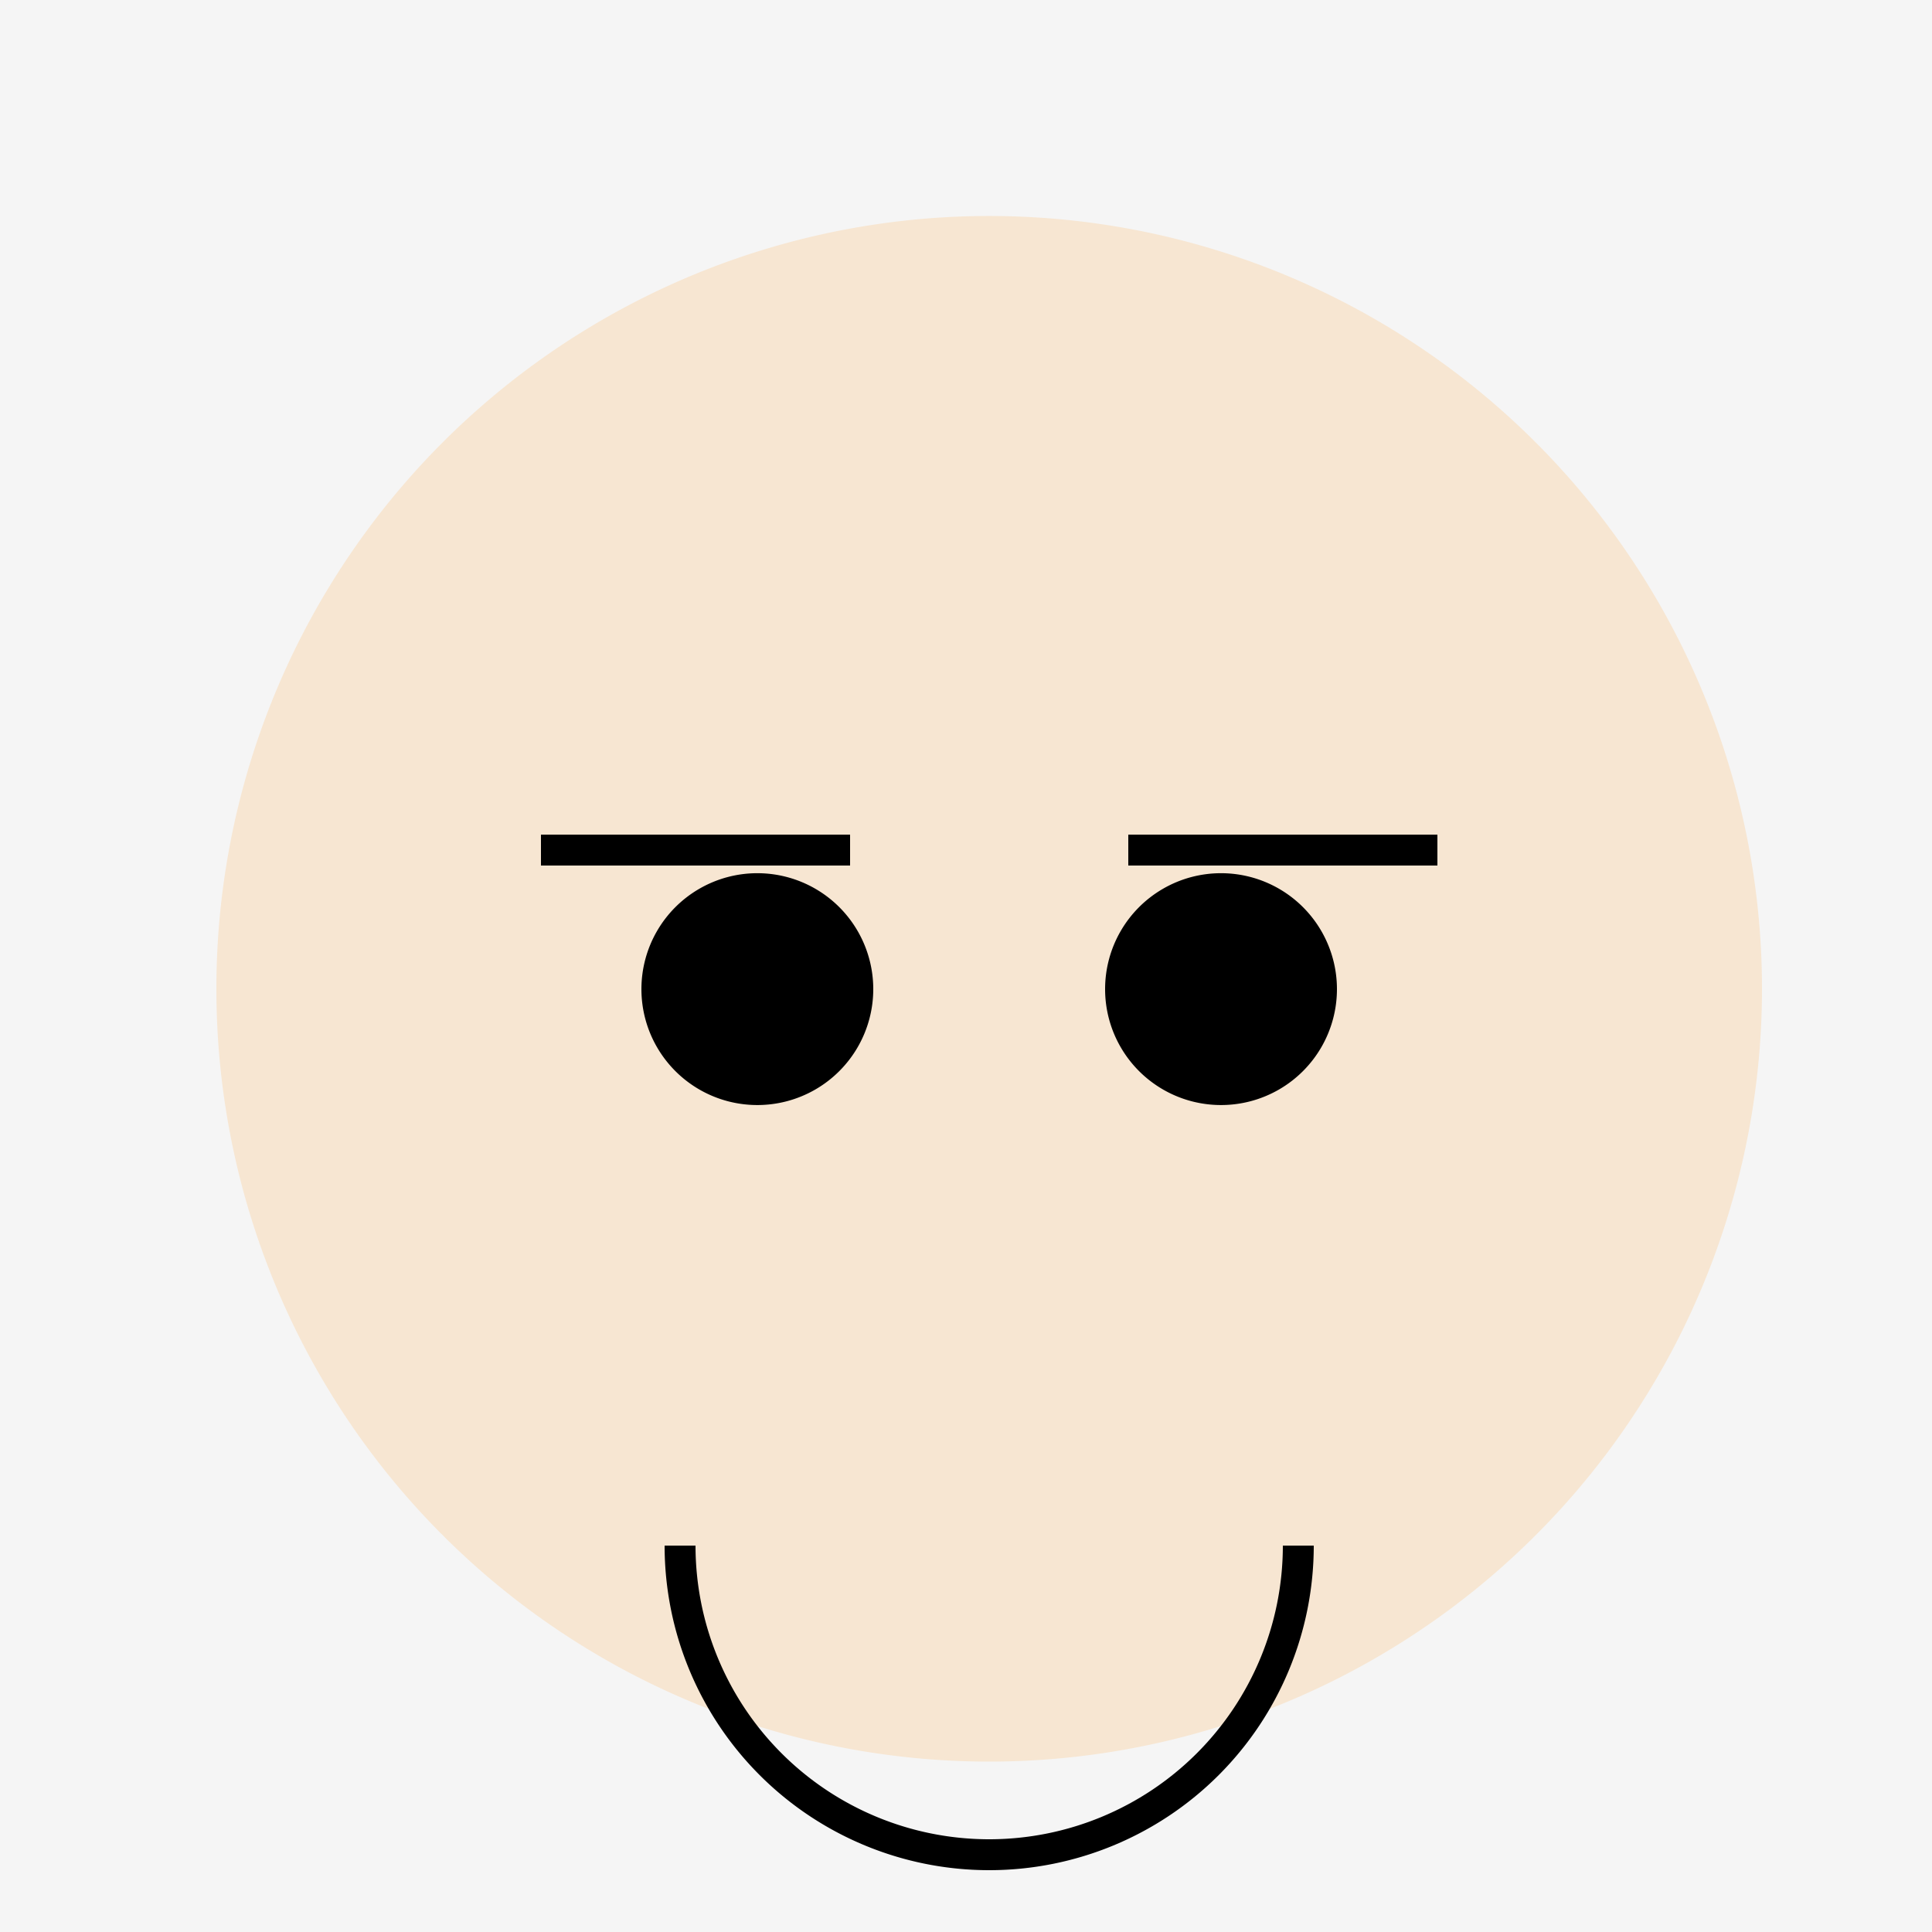
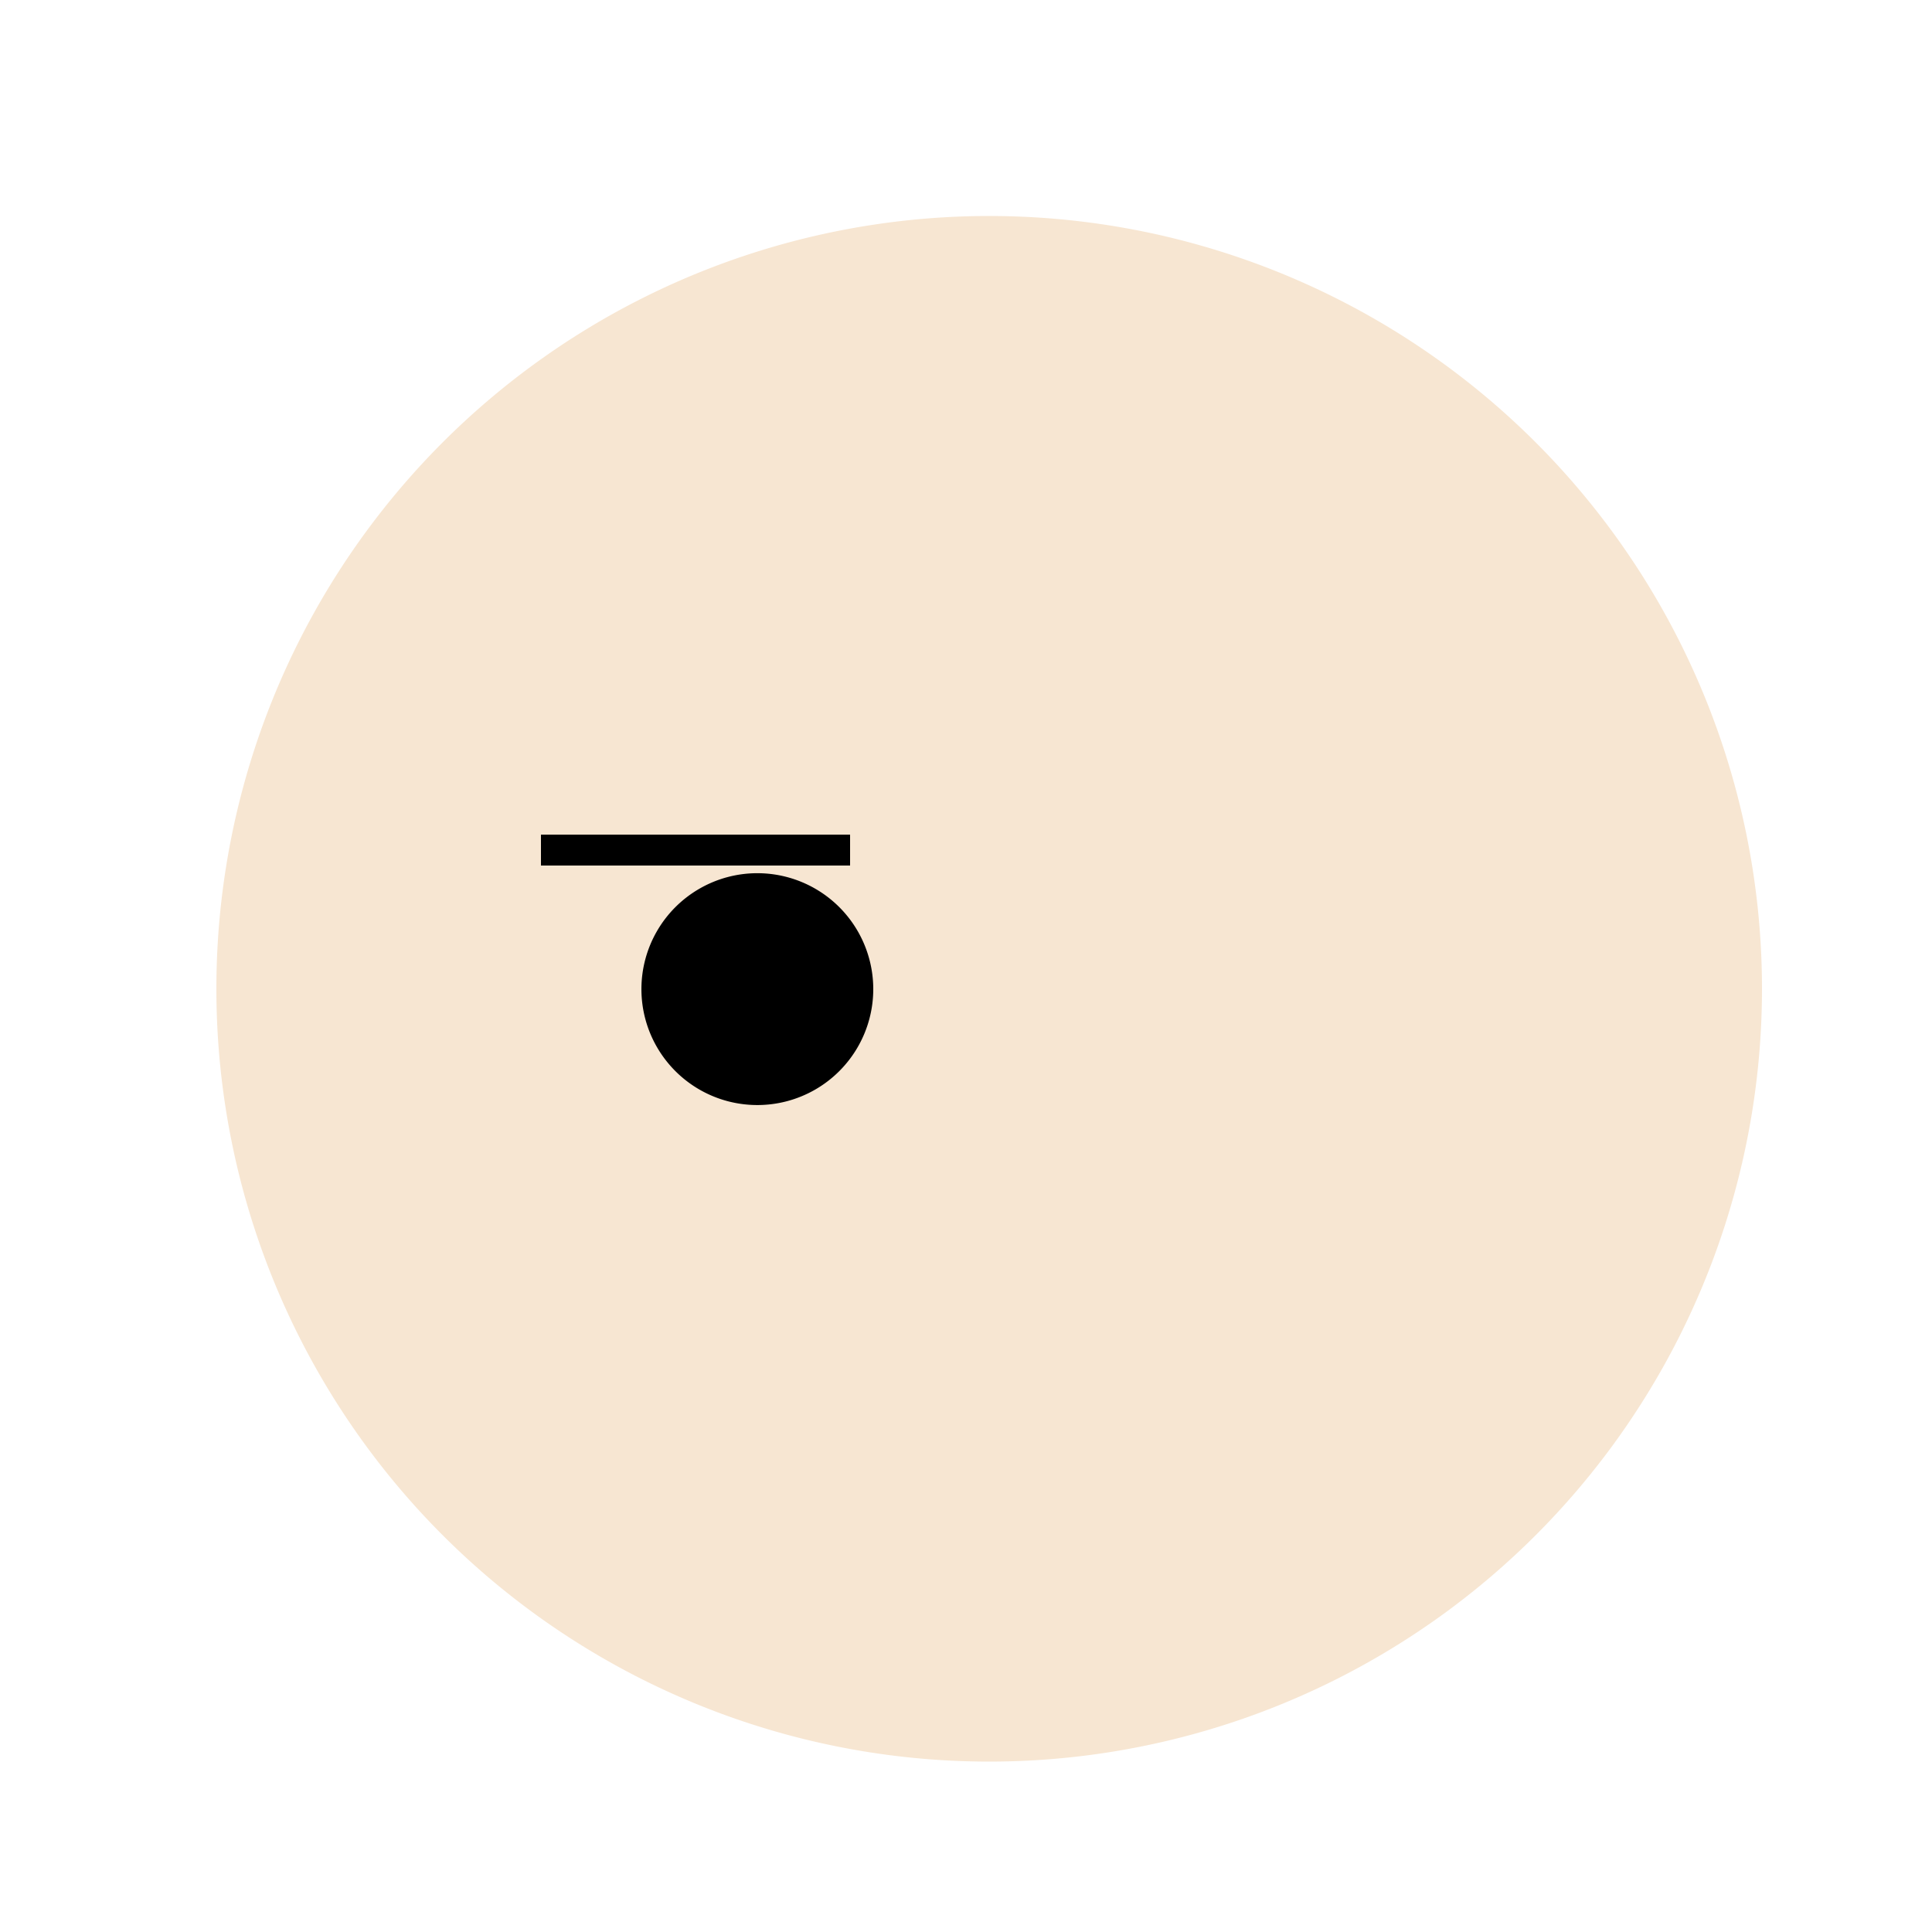
<svg xmlns="http://www.w3.org/2000/svg" width="500" height="500">
  <defs />
  <g>
-     <rect fill="#f5f5f5" stroke="none" x="0" y="0" width="512" height="512" />
    <path fill="#f7e6d2" stroke="none" paint-order="stroke fill markers" d=" M 456 256 A 200 200 0 1 1 456 255.8" />
    <path fill="#000" stroke="none" paint-order="stroke fill markers" d=" M 226 256 A 30 30 0 1 1 226 255.97" />
-     <path fill="#000" stroke="none" paint-order="stroke fill markers" d=" M 346 256 A 30 30 0 1 1 346 255.97" />
    <path fill="none" stroke="#000" paint-order="fill stroke markers" d=" M 140 220 L 220 220" stroke-miterlimit="10" stroke-width="8" stroke-dasharray="" />
-     <path fill="none" stroke="#000" paint-order="fill stroke markers" d=" M 292 220 L 372 220" stroke-miterlimit="10" stroke-width="8" stroke-dasharray="" />
    <path fill="#f7e6d2" stroke="none" paint-order="stroke fill markers" d=" M 256 300 L 220 360 L 292 360 Z" />
-     <path fill="none" stroke="#000" paint-order="fill stroke markers" d=" M 336 400 A 80 80 0 0 1 176 400" stroke-miterlimit="10" stroke-width="8" stroke-dasharray="" />
  </g>
</svg>